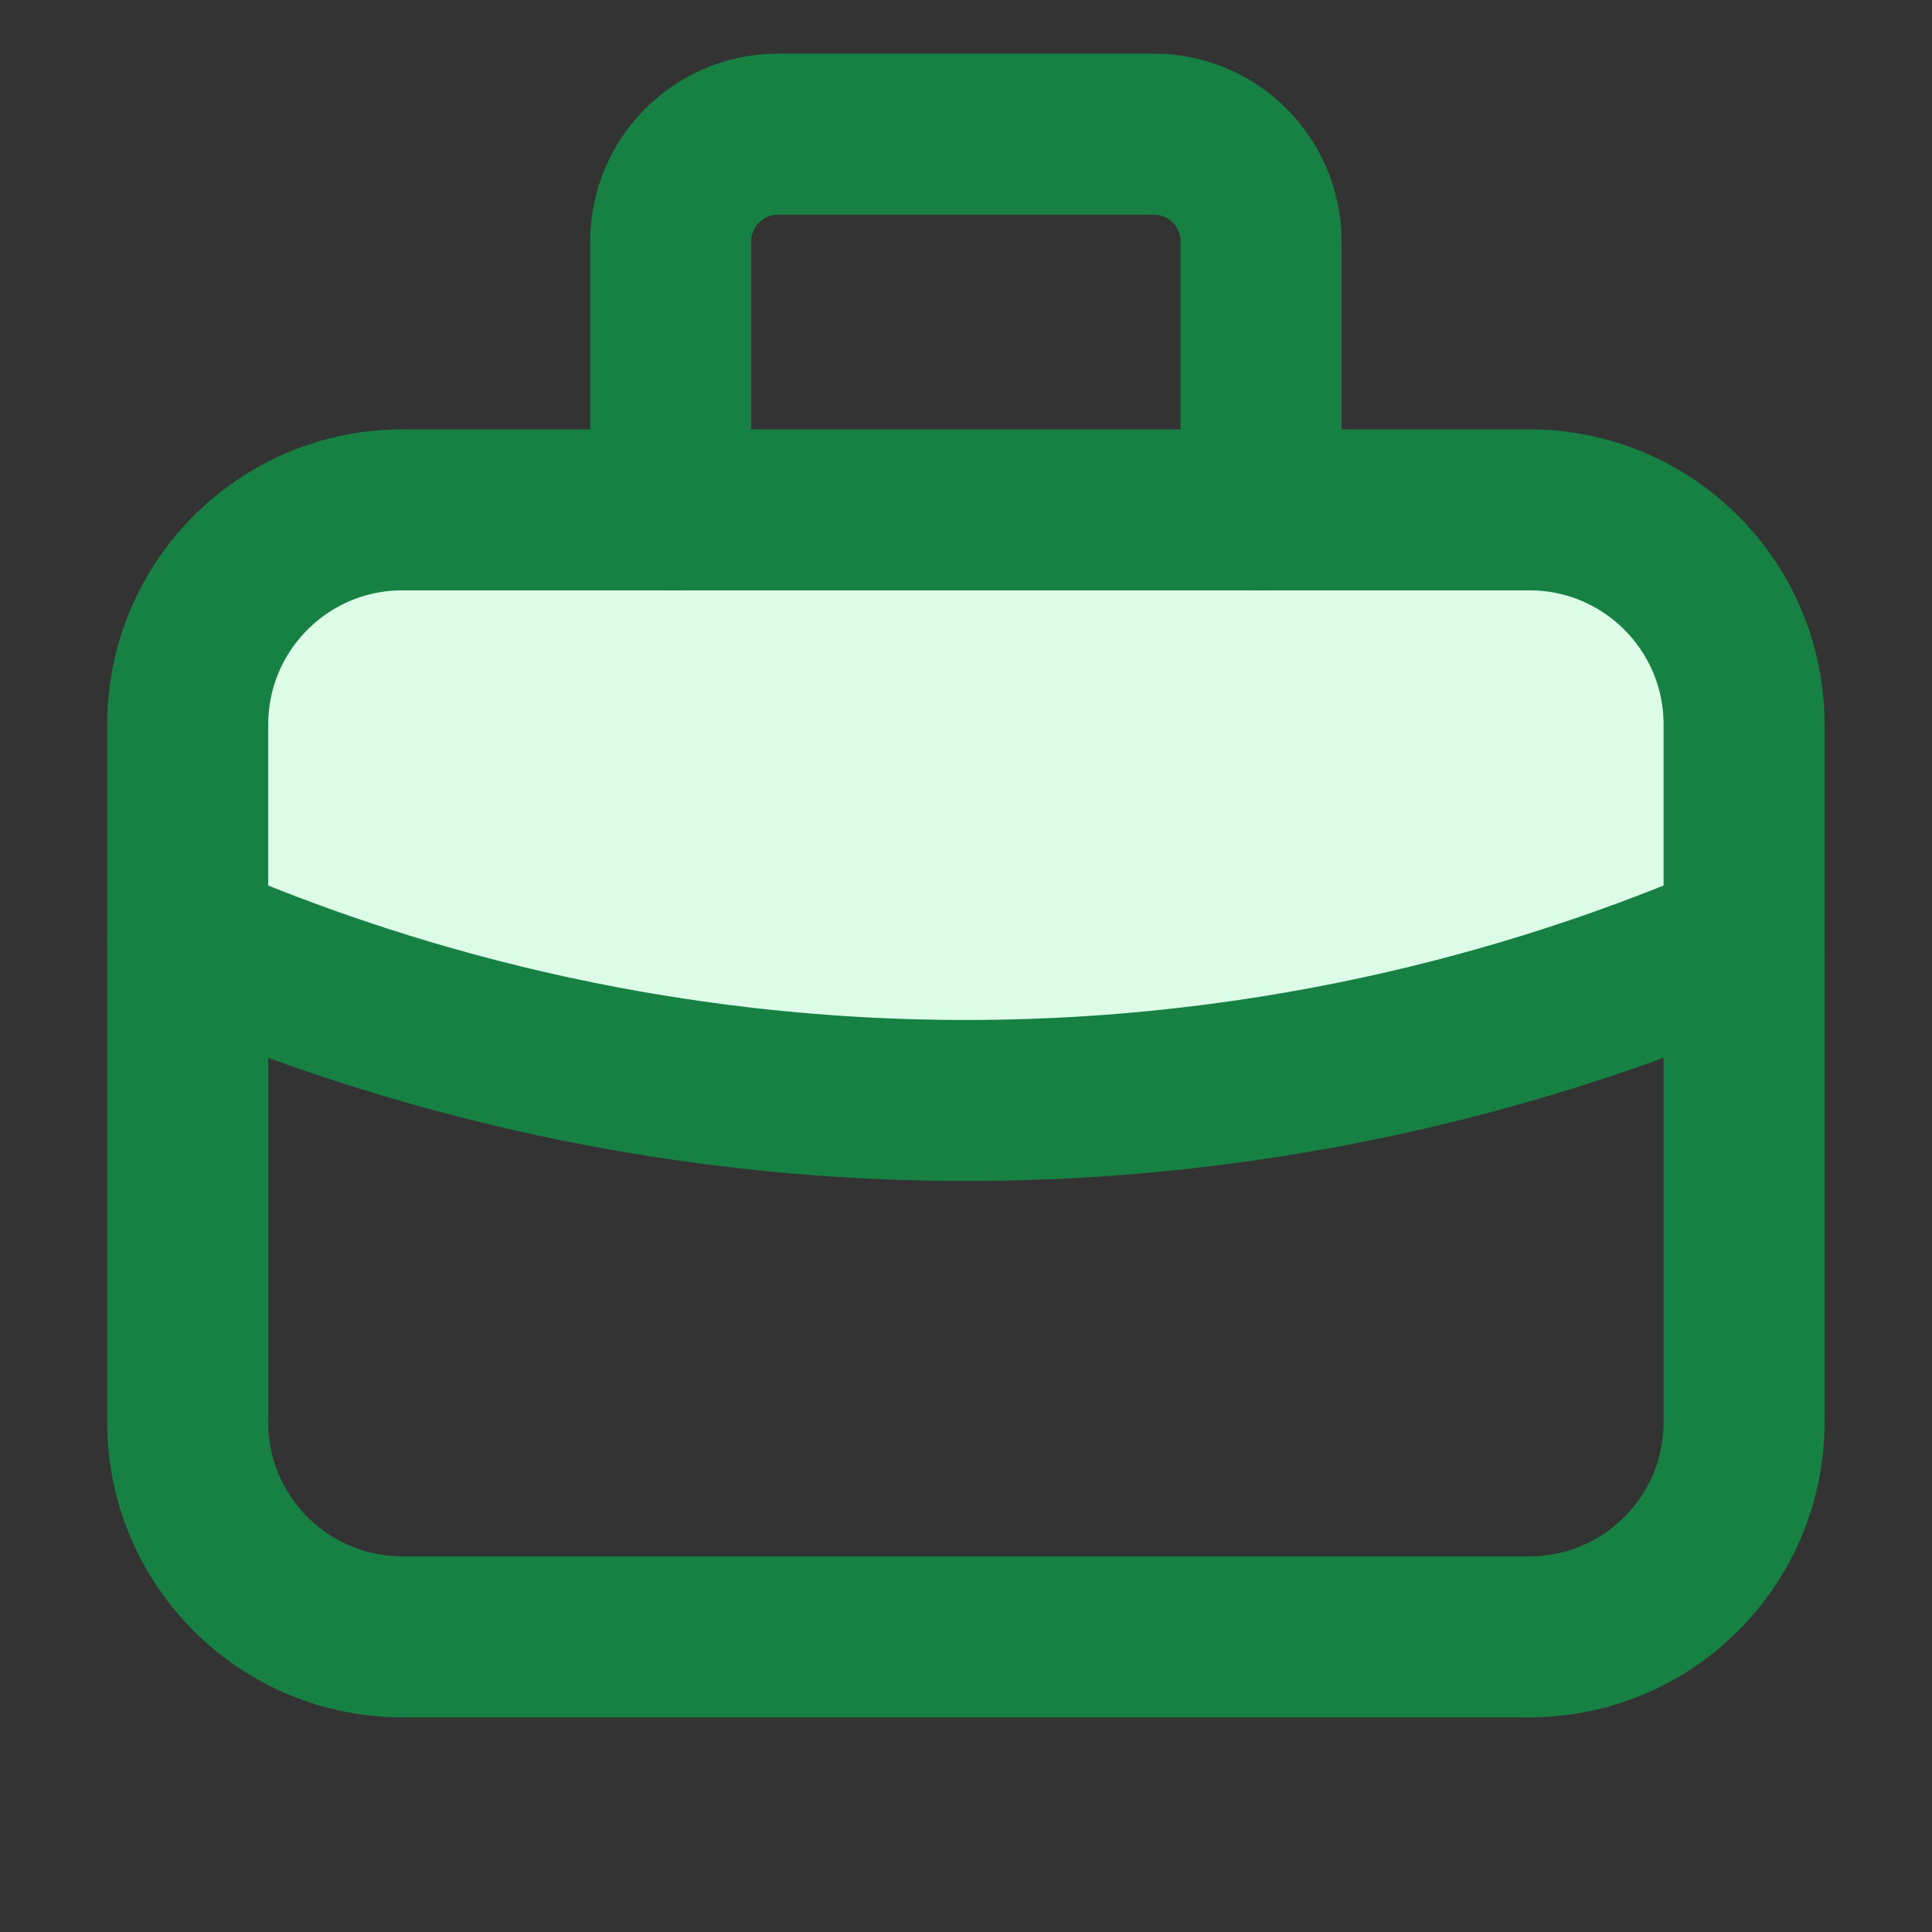
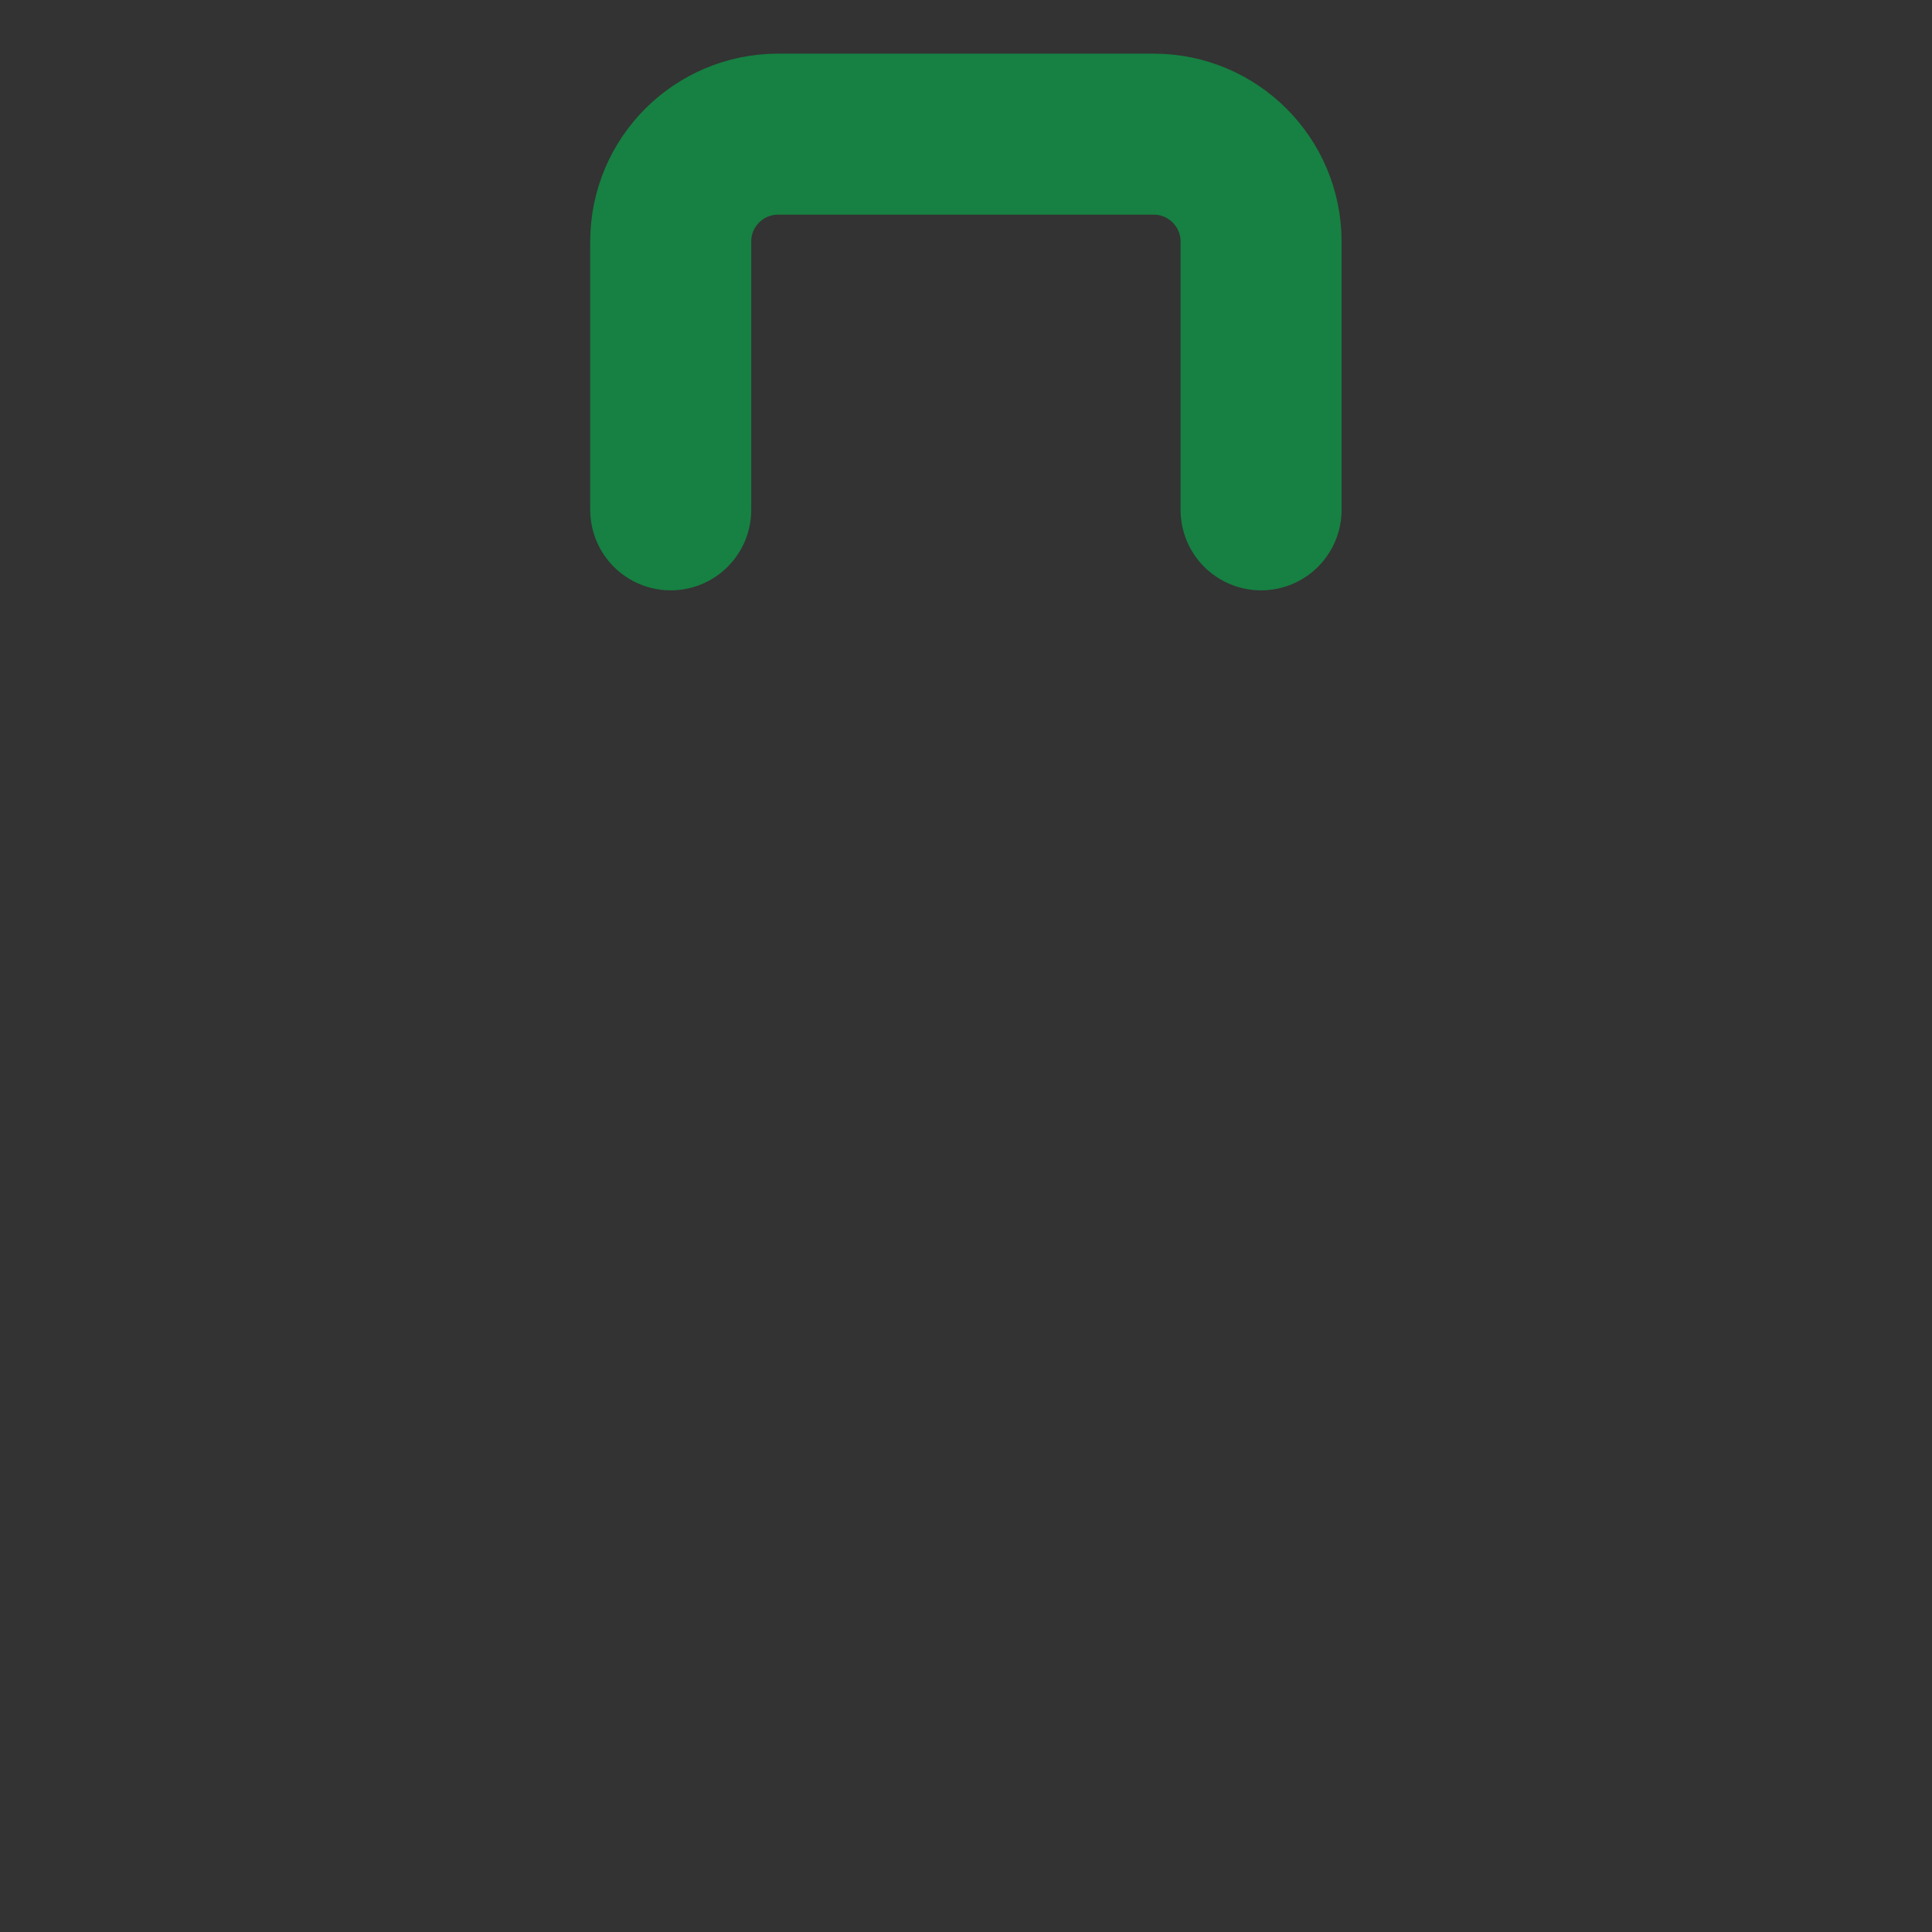
<svg xmlns="http://www.w3.org/2000/svg" width="48" height="48" viewBox="0 0 48 48" fill="none">
  <rect x="0" y="0" width="48" height="48" fill="#333333" stroke="none" />
-   <path fill-rule="evenodd" clip-rule="evenodd" d="M9.997 12.667H37.997C40.943 12.667 43.331 15.055 43.331 18V23.334C27.905 28.708 19.441 28.685 4.664 23.334V18C4.664 15.055 7.052 12.667 9.997 12.667Z" fill="#DCFCE8" />
-   <path d="M4.664 23.334C8.453 24.976 15.24 27.341 23.997 27.341C32.755 27.341 39.541 24.976 43.331 23.334" stroke="#168142" stroke-width="4" stroke-linecap="round" stroke-linejoin="round" />
  <path d="M16.664 12.667V6C16.664 4.528 17.859 3.333 19.331 3.333H28.664C30.136 3.333 31.331 4.528 31.331 6V12.667" stroke="#168142" stroke-width="4" stroke-linecap="round" stroke-linejoin="round" />
-   <path d="M37.997 12.667H9.997C7.052 12.667 4.664 15.055 4.664 18V35.334C4.664 38.279 7.052 40.667 9.997 40.667H37.997C40.943 40.667 43.331 38.279 43.331 35.334V18C43.331 15.055 40.943 12.667 37.997 12.667Z" stroke="#168142" stroke-width="4" stroke-linecap="round" stroke-linejoin="round" />
</svg>